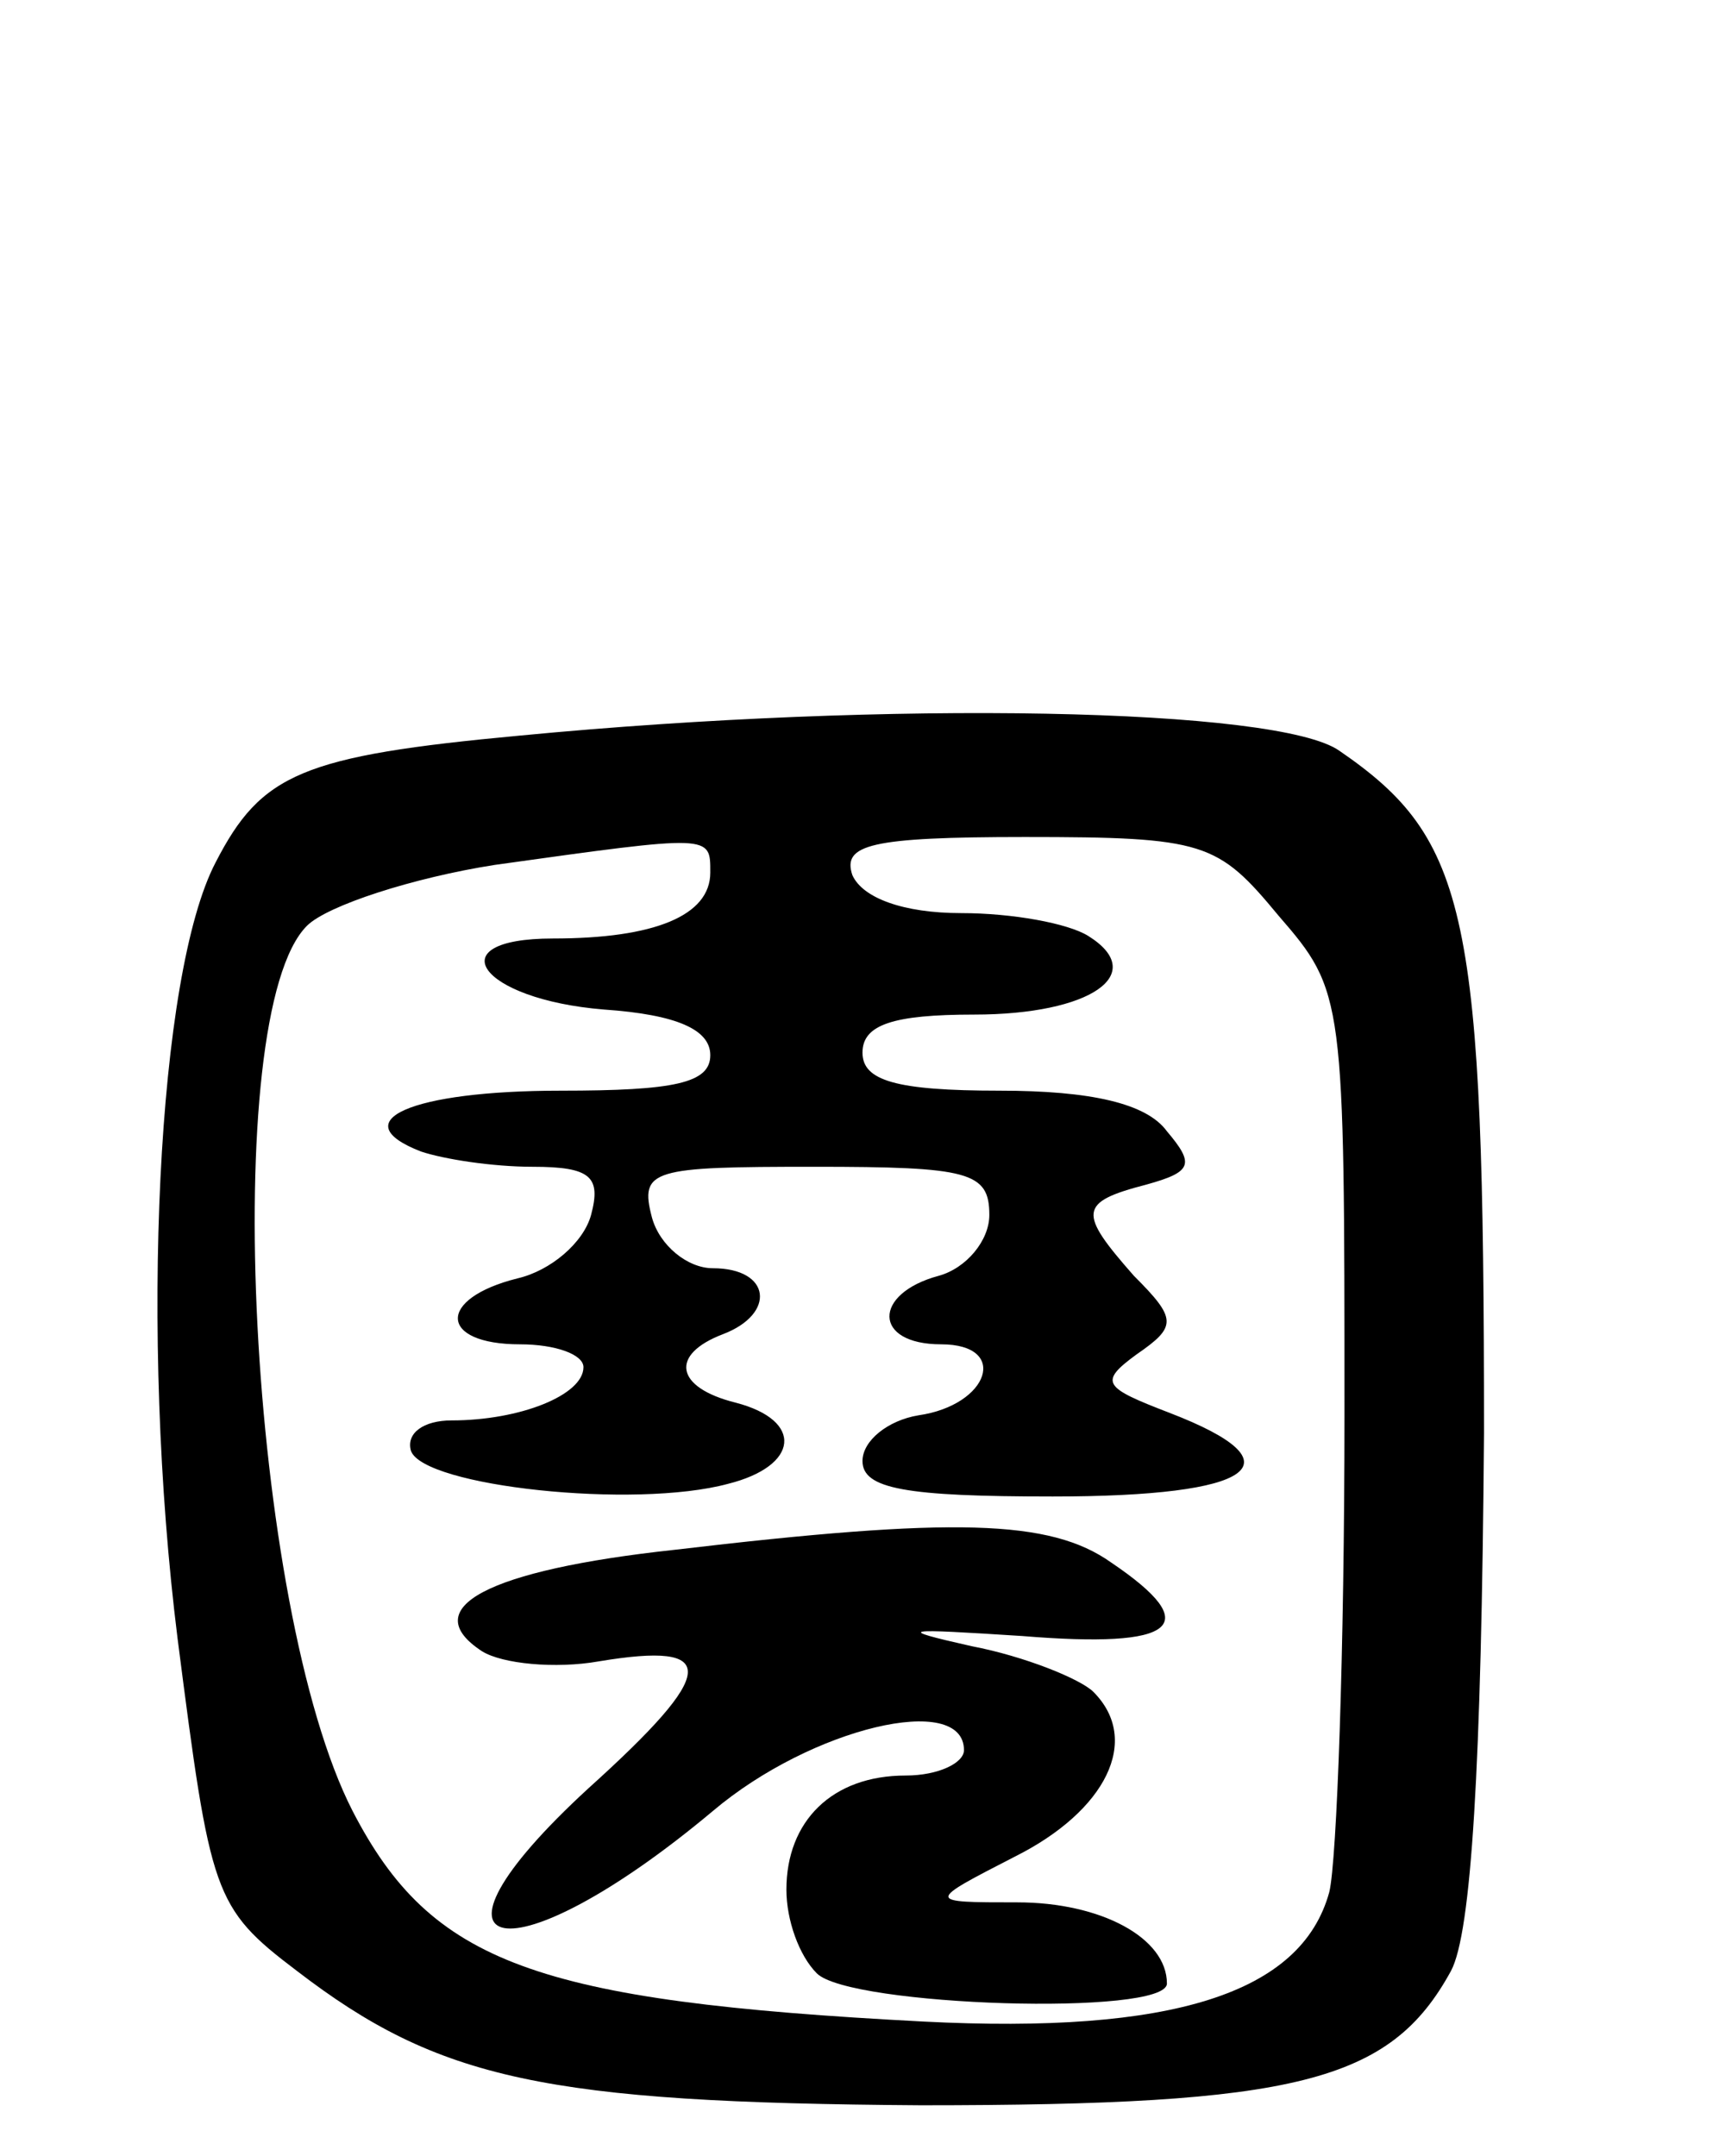
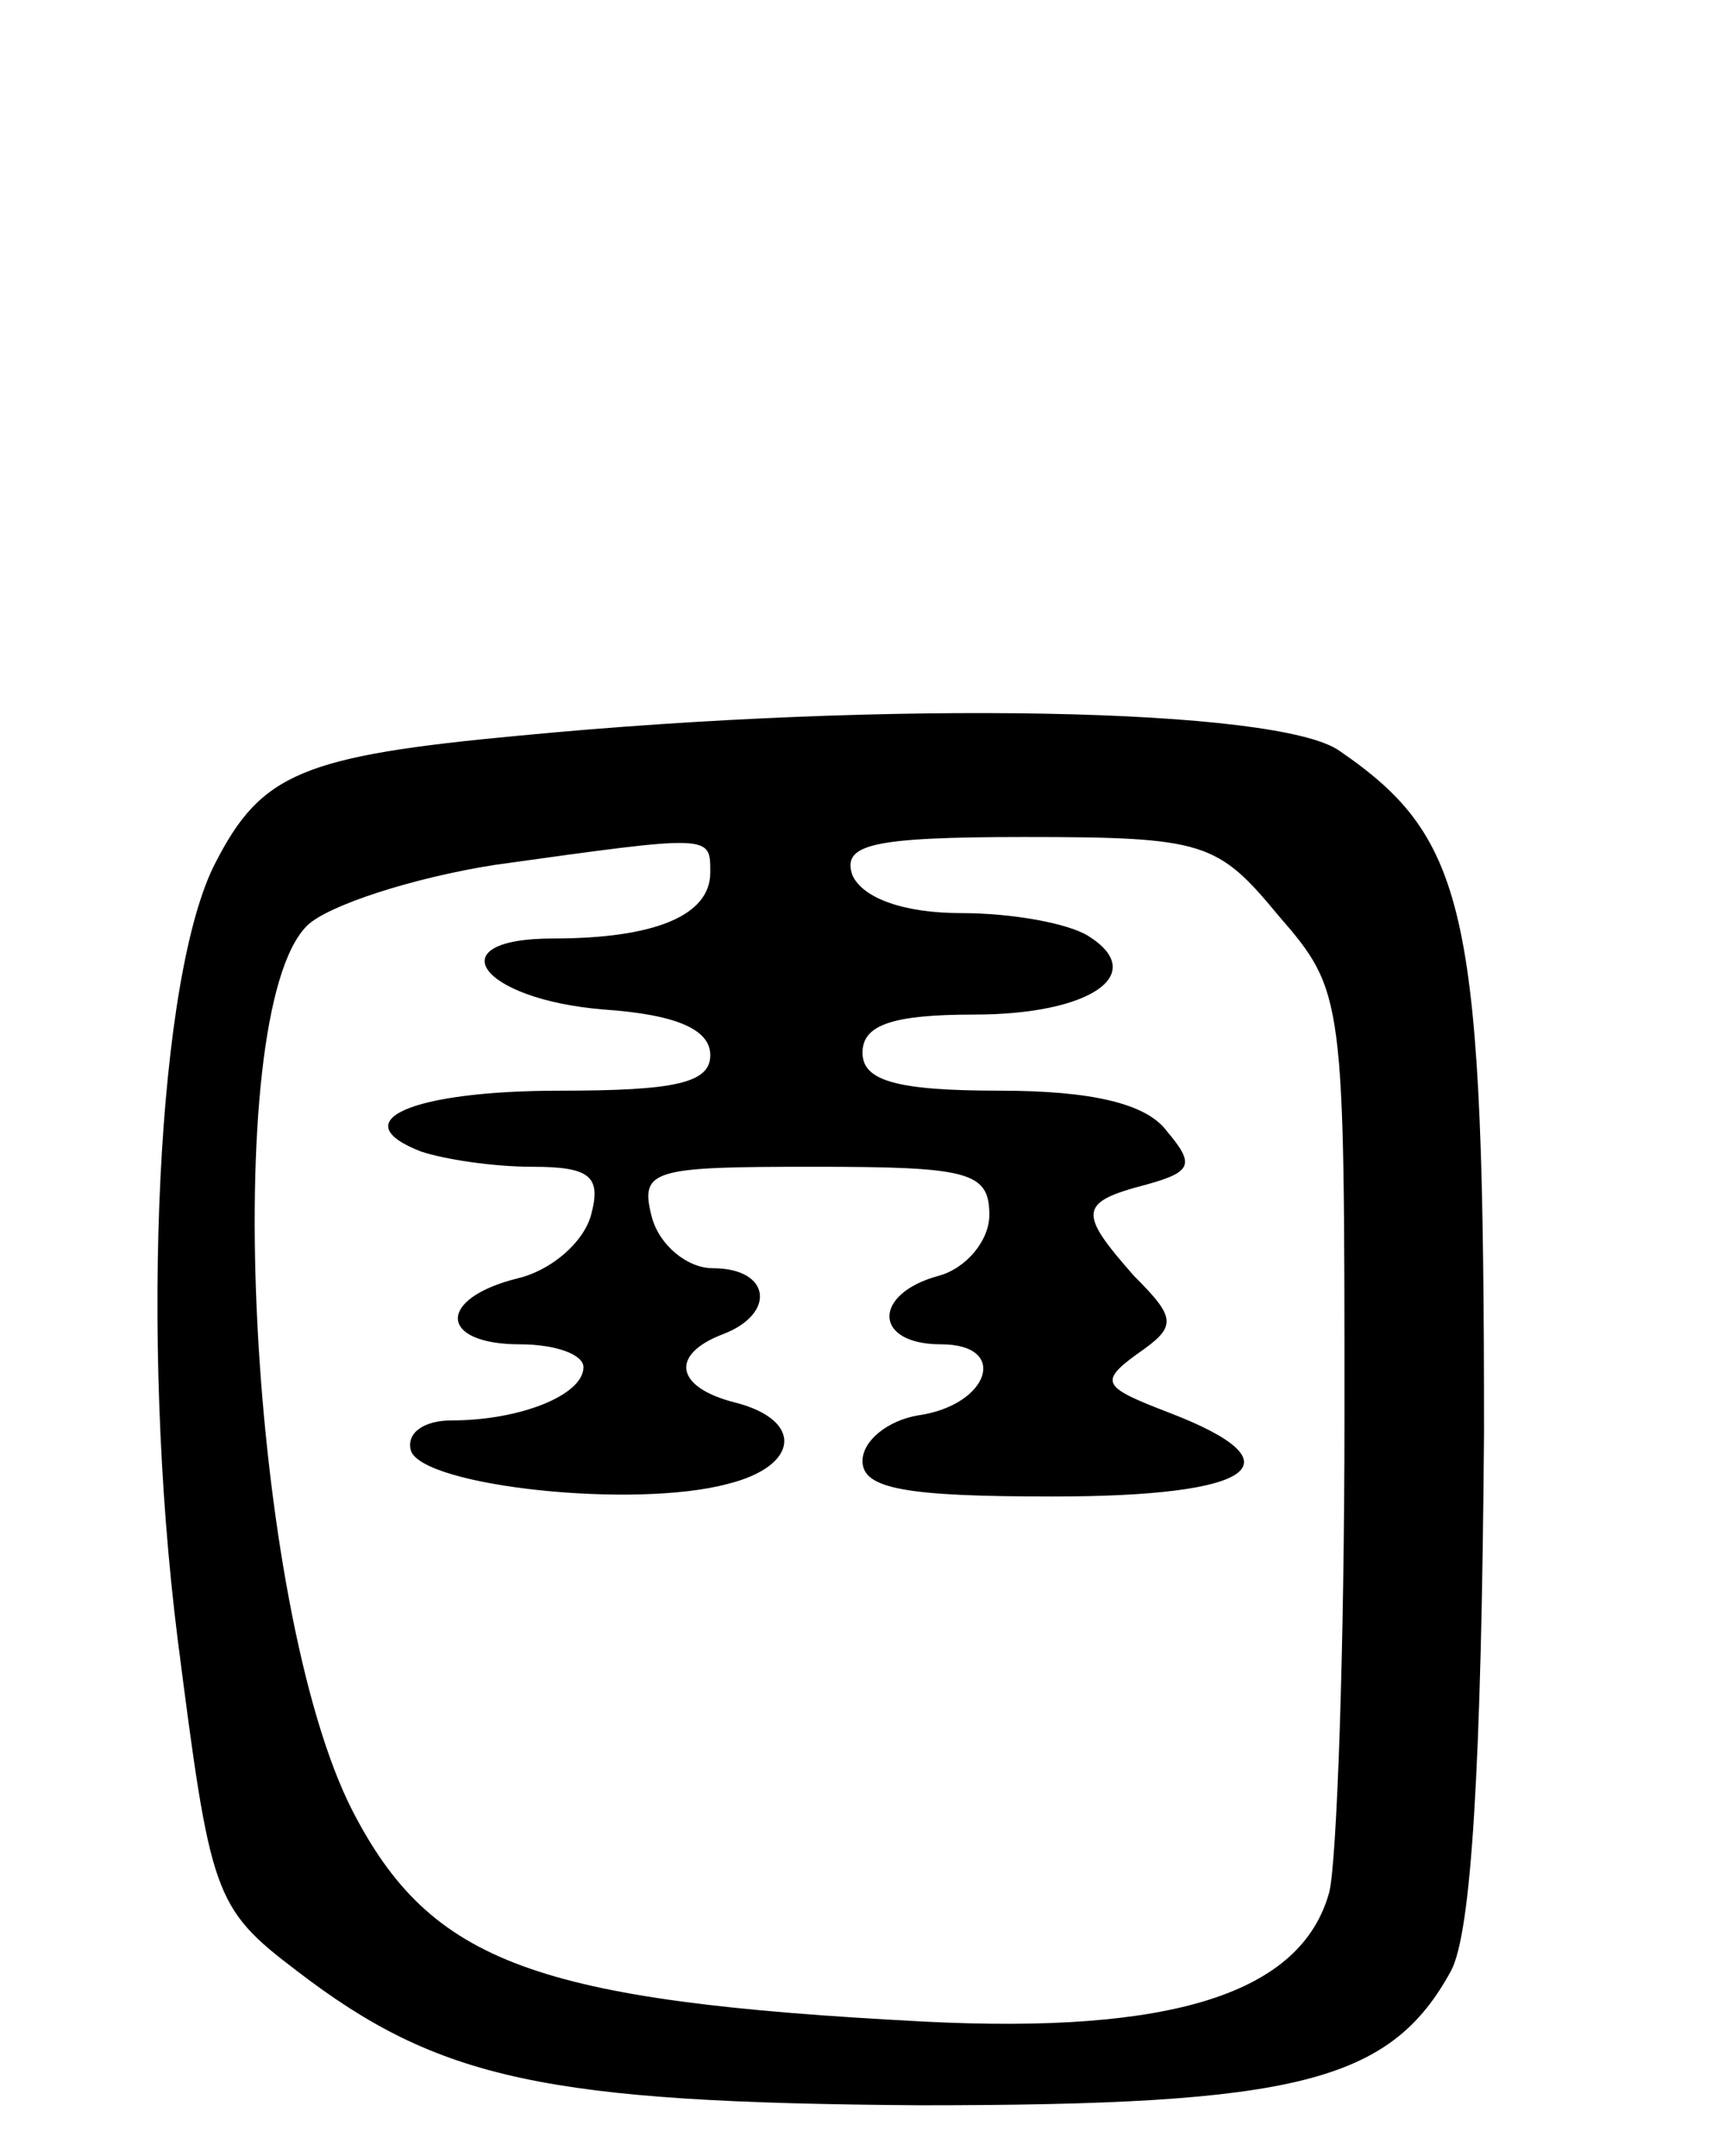
<svg xmlns="http://www.w3.org/2000/svg" version="1.0" width="68" height="85" viewBox="0 0 68 85">
  <g transform="translate(0,85) scale(0.1,-0.1)">
    <path d="M205 560 c-86 -8 -102 -15 -120 -50 -23 -44 -30 -186 -15 -306 13 -101 14 -106 47 -131 56 -43 98 -52 246 -53 148 0 185 9 209 53 8 15 12 80 13 212 0 205 -6 234 -57 269 -24 17 -177 20 -323 6z m75 -54 c0 -17 -22 -26 -62 -26 -46 0 -29 -24 20 -28 29 -2 42 -8 42 -18 0 -11 -14 -14 -59 -14 -59 0 -86 -12 -55 -24 9 -3 28 -6 44 -6 23 0 27 -4 23 -19 -3 -11 -16 -22 -29 -25 -32 -8 -31 -26 1 -26 14 0 25 -4 25 -9 0 -11 -25 -21 -52 -21 -11 0 -18 -5 -16 -12 5 -14 88 -23 125 -13 28 7 30 25 3 32 -24 6 -26 19 -5 27 21 8 19 26 -4 26 -10 0 -21 9 -24 20 -5 19 0 20 64 20 61 0 69 -2 69 -19 0 -10 -9 -21 -20 -24 -26 -7 -26 -27 1 -27 27 0 19 -24 -9 -28 -12 -2 -22 -10 -22 -18 0 -11 17 -14 75 -14 80 0 98 13 46 33 -26 10 -28 12 -13 23 16 11 16 14 -1 31 -22 25 -22 29 5 36 18 5 19 8 8 21 -8 11 -30 16 -66 16 -41 0 -54 4 -54 15 0 11 12 15 44 15 46 0 69 16 45 31 -8 5 -30 9 -50 9 -23 0 -39 6 -43 15 -4 12 7 15 68 15 71 0 76 -2 100 -31 26 -30 26 -32 26 -197 0 -92 -3 -176 -6 -188 -11 -40 -62 -56 -160 -51 -153 8 -194 23 -225 83 -41 80 -53 314 -18 349 8 8 42 19 74 24 86 12 85 12 85 -3z" />
-     <path d="M266 239 c-74 -8 -102 -23 -76 -40 8 -5 29 -7 46 -4 48 8 47 -4 -4 -50 -74 -68 -31 -76 49 -9 39 33 99 47 99 24 0 -5 -10 -10 -23 -10 -29 0 -47 -18 -47 -45 0 -12 5 -26 12 -33 13 -13 138 -17 138 -4 0 18 -26 32 -59 32 -36 0 -36 0 -1 18 36 18 50 46 31 65 -5 5 -27 14 -48 18 -31 7 -27 7 20 4 61 -5 72 4 35 29 -24 17 -62 18 -172 5z" />
  </g>
</svg>